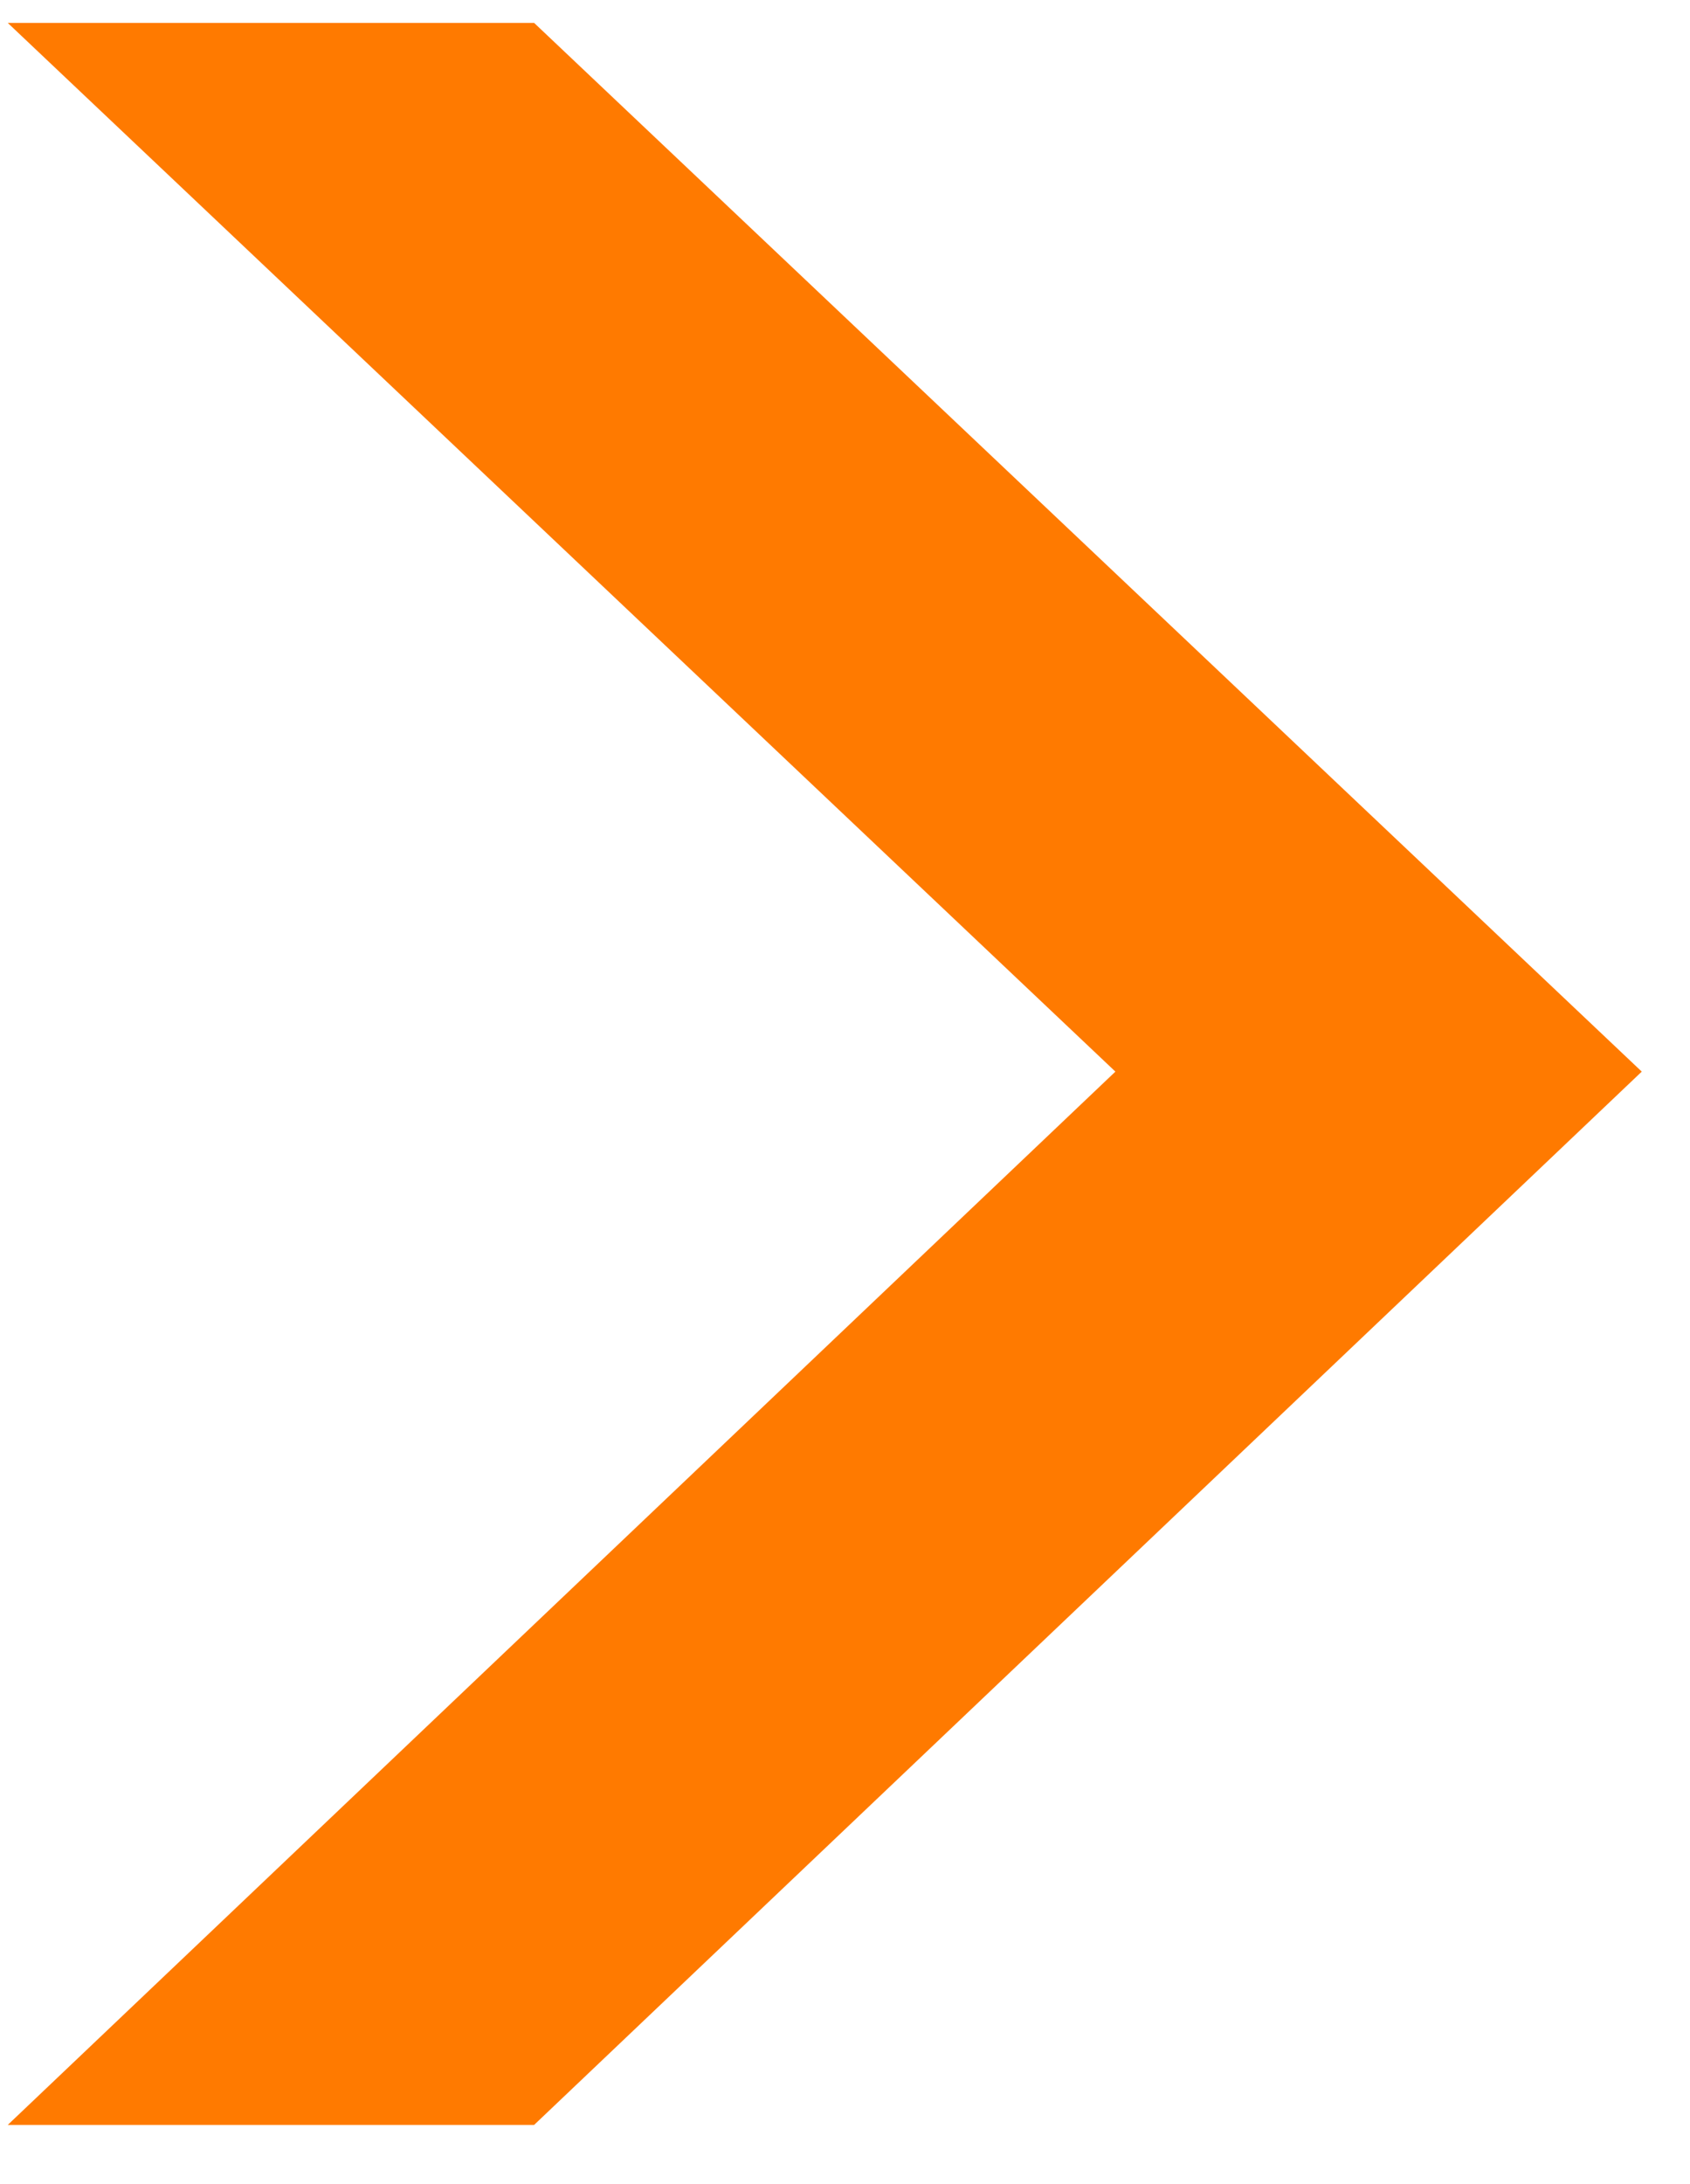
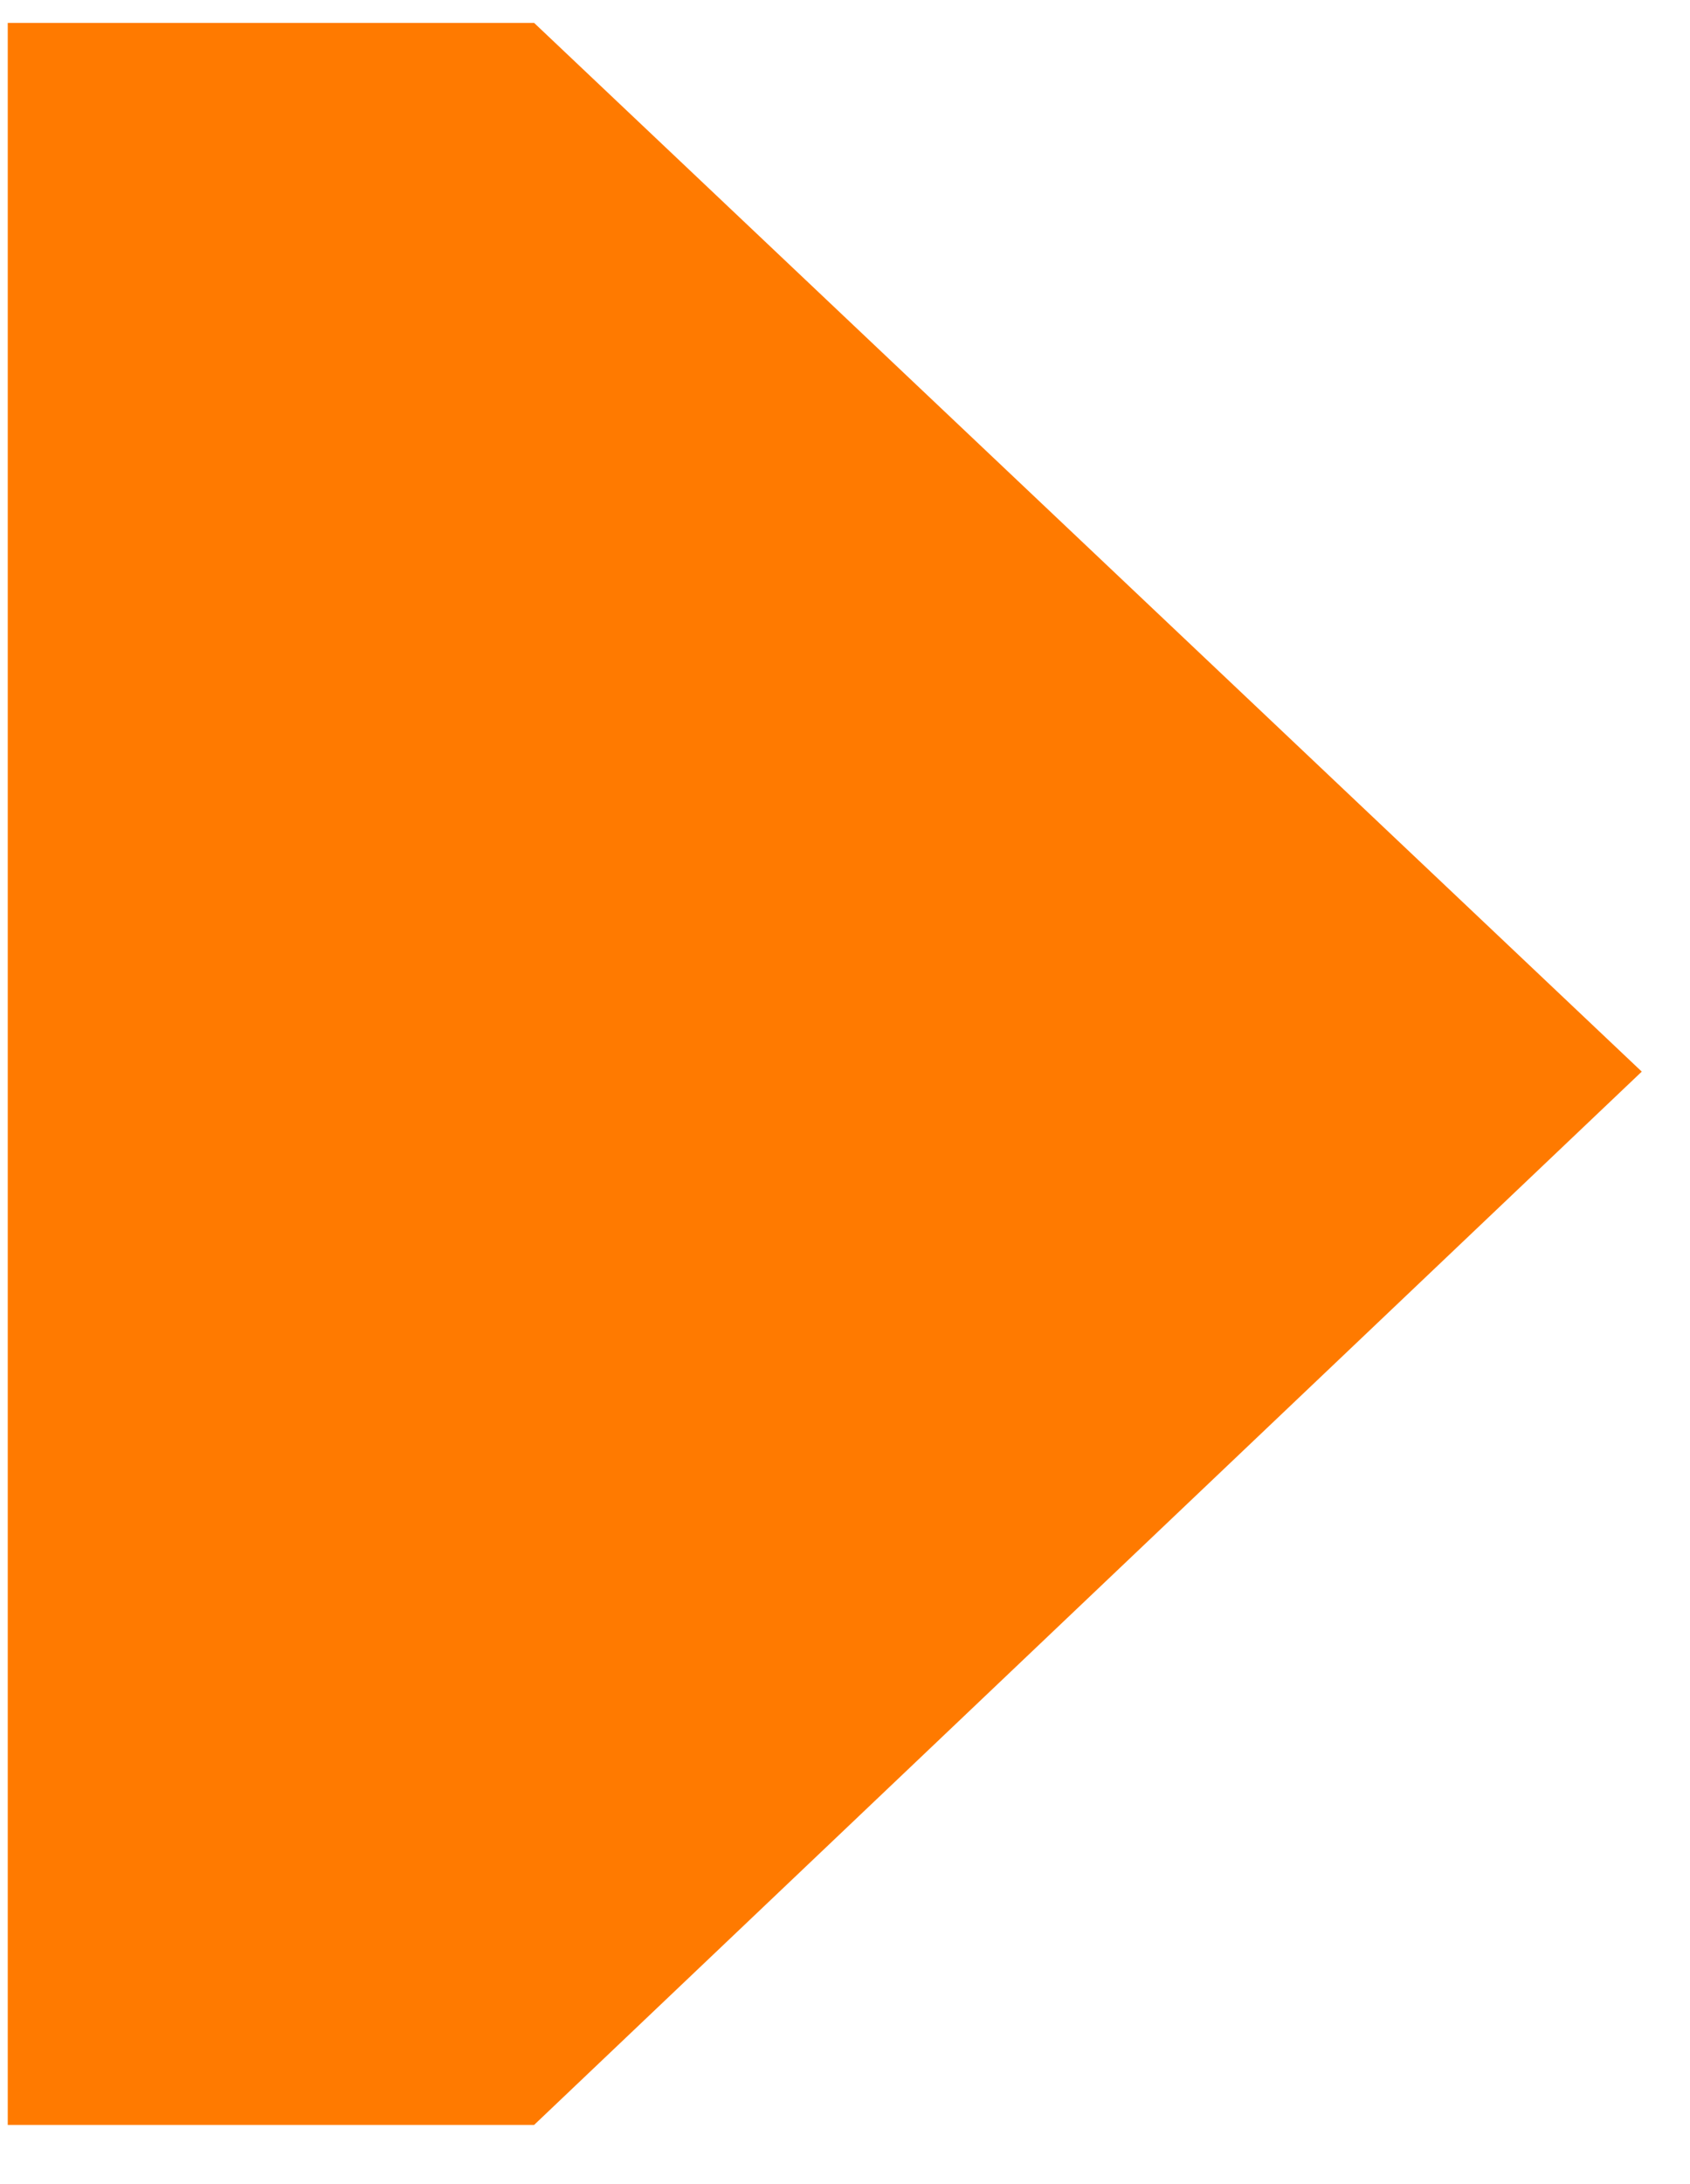
<svg xmlns="http://www.w3.org/2000/svg" width="24" height="31" viewBox="0 0 24 31" fill="none">
-   <path d="M0.11 0.325H7.585L23.315 15.21L7.585 30.16H0.11L15.84 15.21L0.11 0.325Z" fill="#FF7A00" />
+   <path d="M0.11 0.325H7.585L23.315 15.21L7.585 30.16H0.11L0.11 0.325Z" fill="#FF7A00" />
</svg>